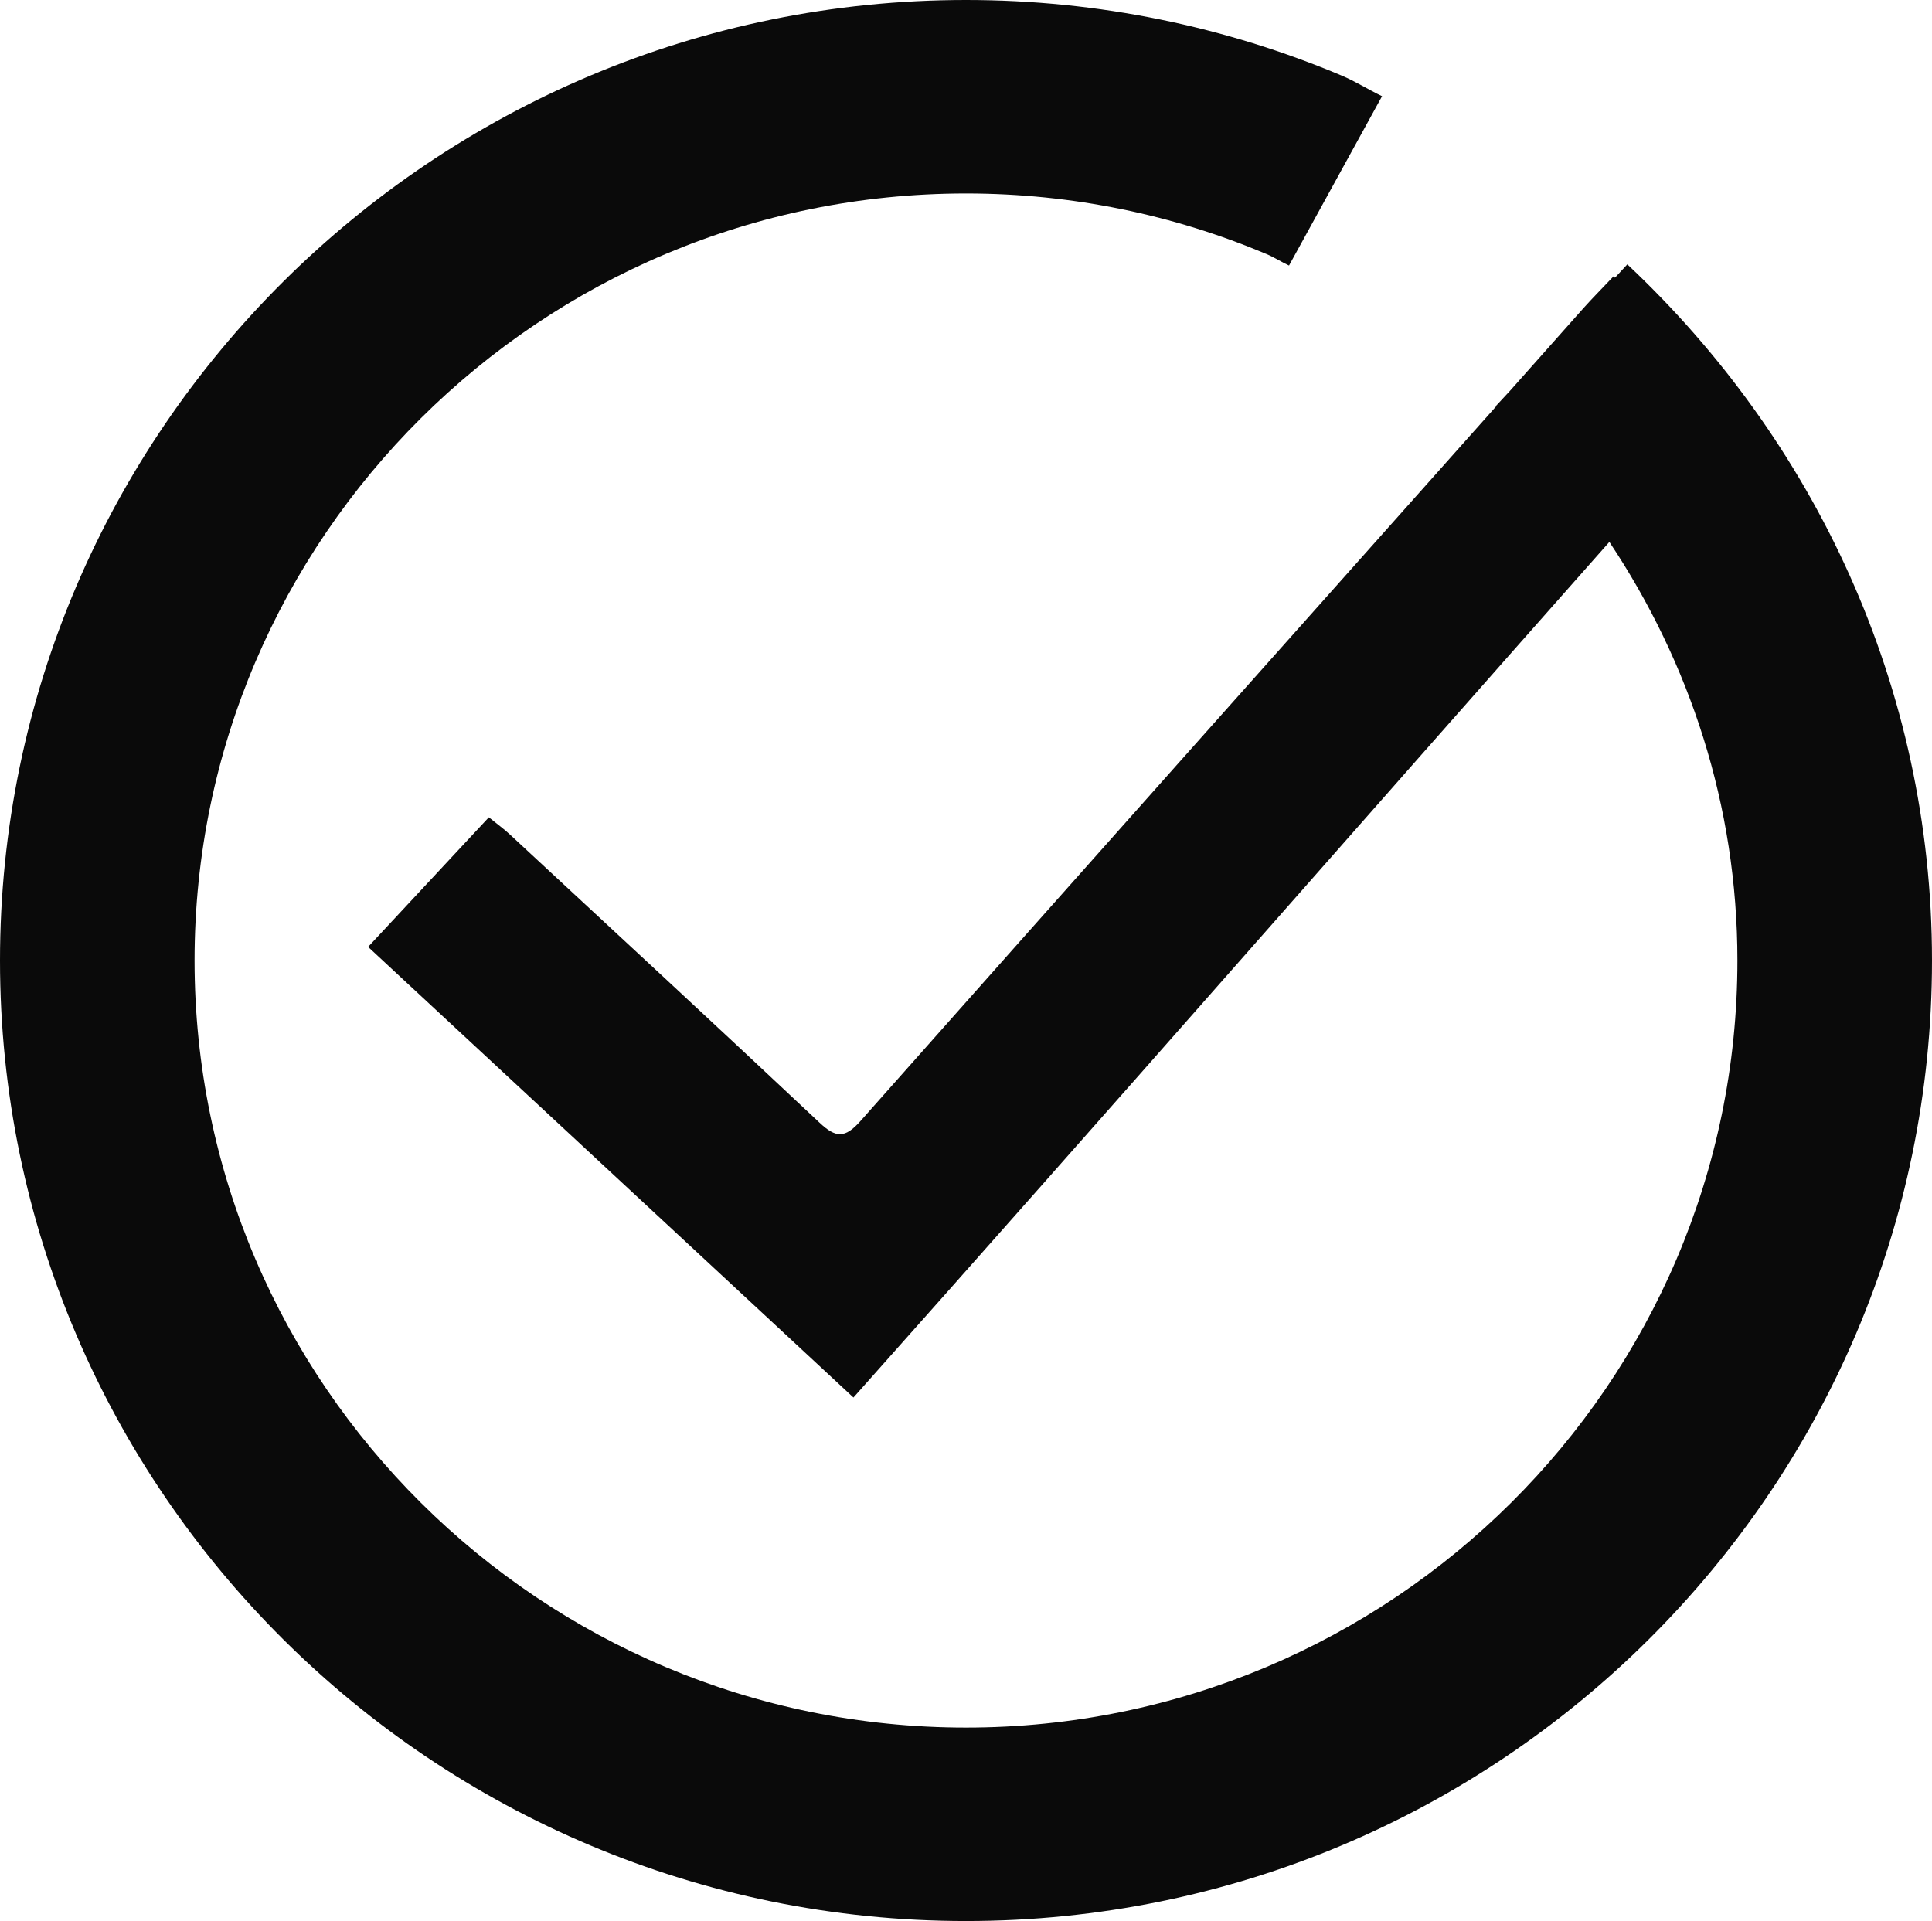
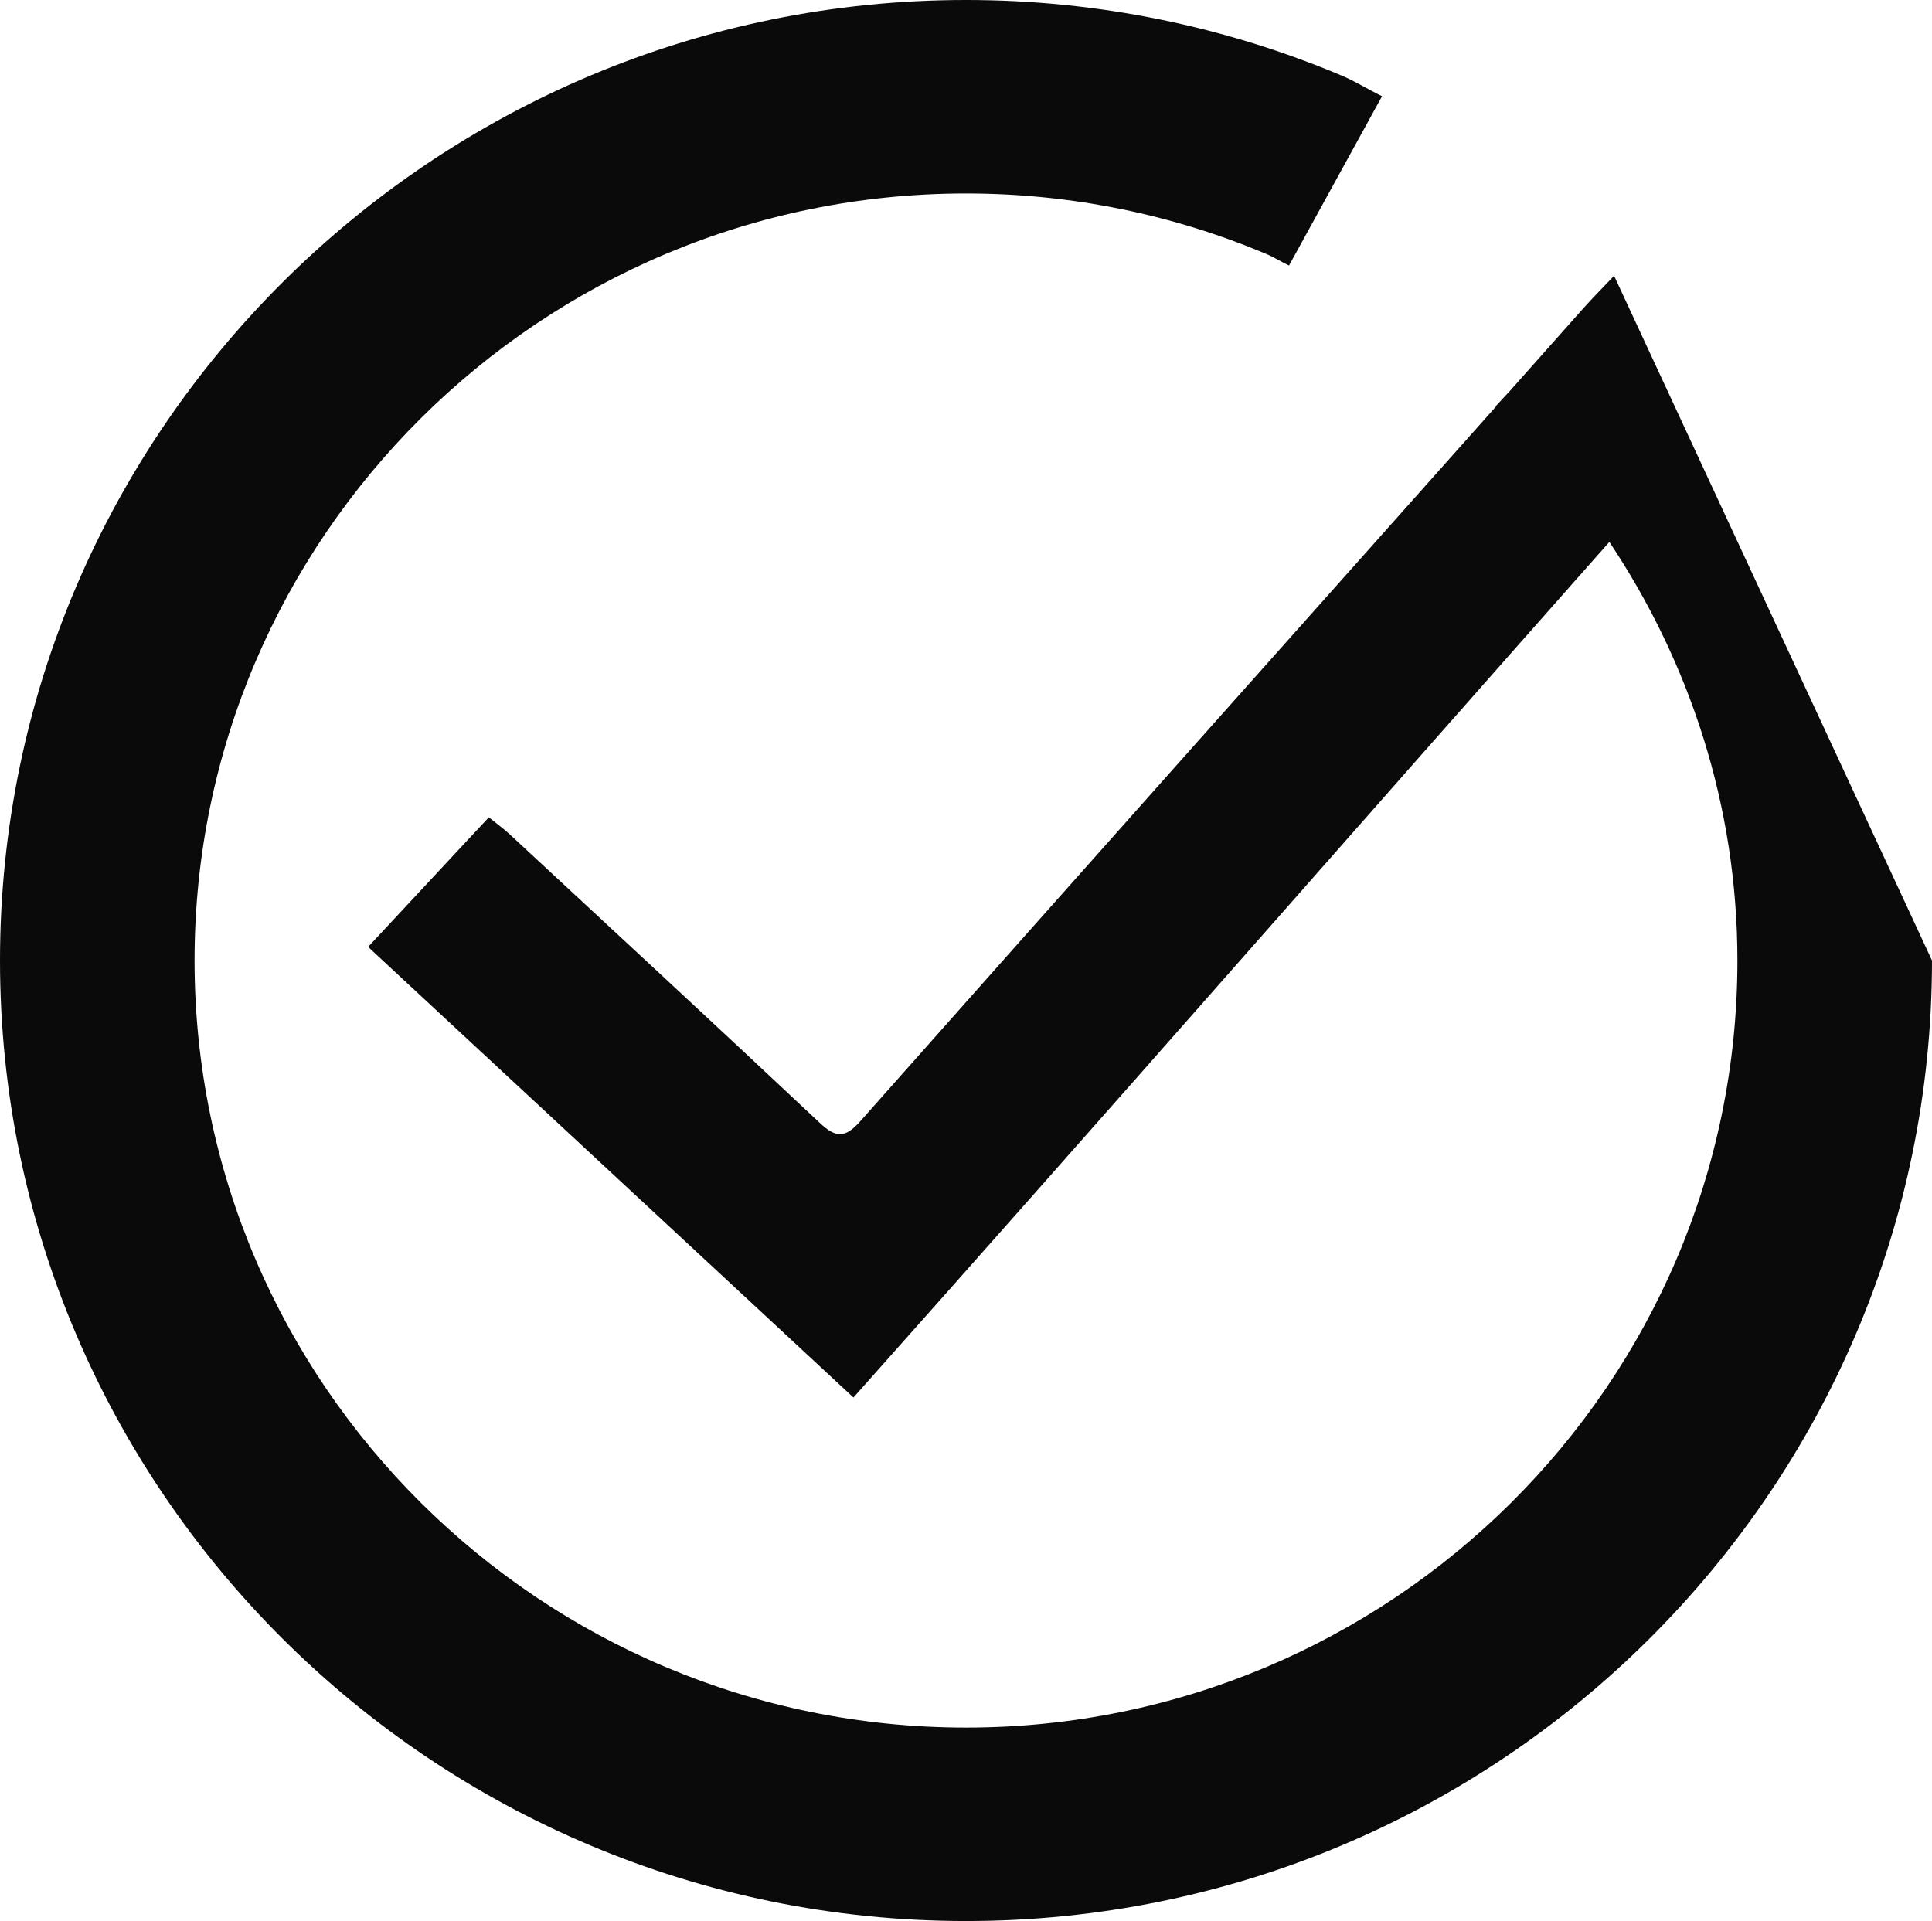
<svg xmlns="http://www.w3.org/2000/svg" width="179px" height="178px" viewBox="0 0 179 178" version="1.1">
  <title>Fill 13</title>
  <g id="Web" stroke="none" stroke-width="1" fill="none" fill-rule="evenodd">
    <g id="Contact" transform="translate(-726, -107)" fill="#0A0A0A">
-       <path d="M875.628,132.732 C875.58,132.689 875.548,132.643 875.5,132.601 C874.416,133.747 873.538,134.625 872.712,135.55 C870.44,138.103 868.173,140.66 865.901,143.213 L864.584,144.632 C864.592,144.642 864.601,144.652 864.611,144.66 C844.969,166.715 825.318,188.764 805.729,210.865 C804.277,212.503 803.436,212.437 801.931,211.025 C792.414,202.076 782.822,193.21 773.244,184.323 C772.673,183.792 772.034,183.333 771.291,182.729 C767.531,186.766 763.909,190.655 760.105,194.737 C775.19,208.747 790.065,222.558 805.072,236.49 C828.819,209.828 851.676,183.679 875.108,157.214 C882.541,168.366 886.972,181.635 886.972,195.997 C886.972,235.188 854.91,267.073 815.499,267.073 C776.09,267.073 744.026,235.188 744.026,195.997 C744.026,156.807 776.09,124.927 815.499,124.927 C825.371,124.927 834.784,126.927 843.344,130.542 C844.067,130.846 844.718,131.277 845.428,131.605 L854.048,115.914 C852.781,115.307 851.603,114.551 850.304,114.004 C839.6,109.497 827.839,107 815.499,107 C766.149,107 726,146.928 726,195.997 C726,245.074 766.149,285 815.499,285 C864.851,285 905,245.074 905,195.997 C905,170.555 894.047,147.734 876.773,131.497 L875.628,132.732 Z" id="Fill-13" />
+       <path d="M875.628,132.732 C875.58,132.689 875.548,132.643 875.5,132.601 C874.416,133.747 873.538,134.625 872.712,135.55 C870.44,138.103 868.173,140.66 865.901,143.213 L864.584,144.632 C864.592,144.642 864.601,144.652 864.611,144.66 C844.969,166.715 825.318,188.764 805.729,210.865 C804.277,212.503 803.436,212.437 801.931,211.025 C792.414,202.076 782.822,193.21 773.244,184.323 C772.673,183.792 772.034,183.333 771.291,182.729 C767.531,186.766 763.909,190.655 760.105,194.737 C775.19,208.747 790.065,222.558 805.072,236.49 C828.819,209.828 851.676,183.679 875.108,157.214 C882.541,168.366 886.972,181.635 886.972,195.997 C886.972,235.188 854.91,267.073 815.499,267.073 C776.09,267.073 744.026,235.188 744.026,195.997 C744.026,156.807 776.09,124.927 815.499,124.927 C825.371,124.927 834.784,126.927 843.344,130.542 C844.067,130.846 844.718,131.277 845.428,131.605 L854.048,115.914 C852.781,115.307 851.603,114.551 850.304,114.004 C839.6,109.497 827.839,107 815.499,107 C766.149,107 726,146.928 726,195.997 C726,245.074 766.149,285 815.499,285 C864.851,285 905,245.074 905,195.997 L875.628,132.732 Z" id="Fill-13" />
    </g>
  </g>
</svg>